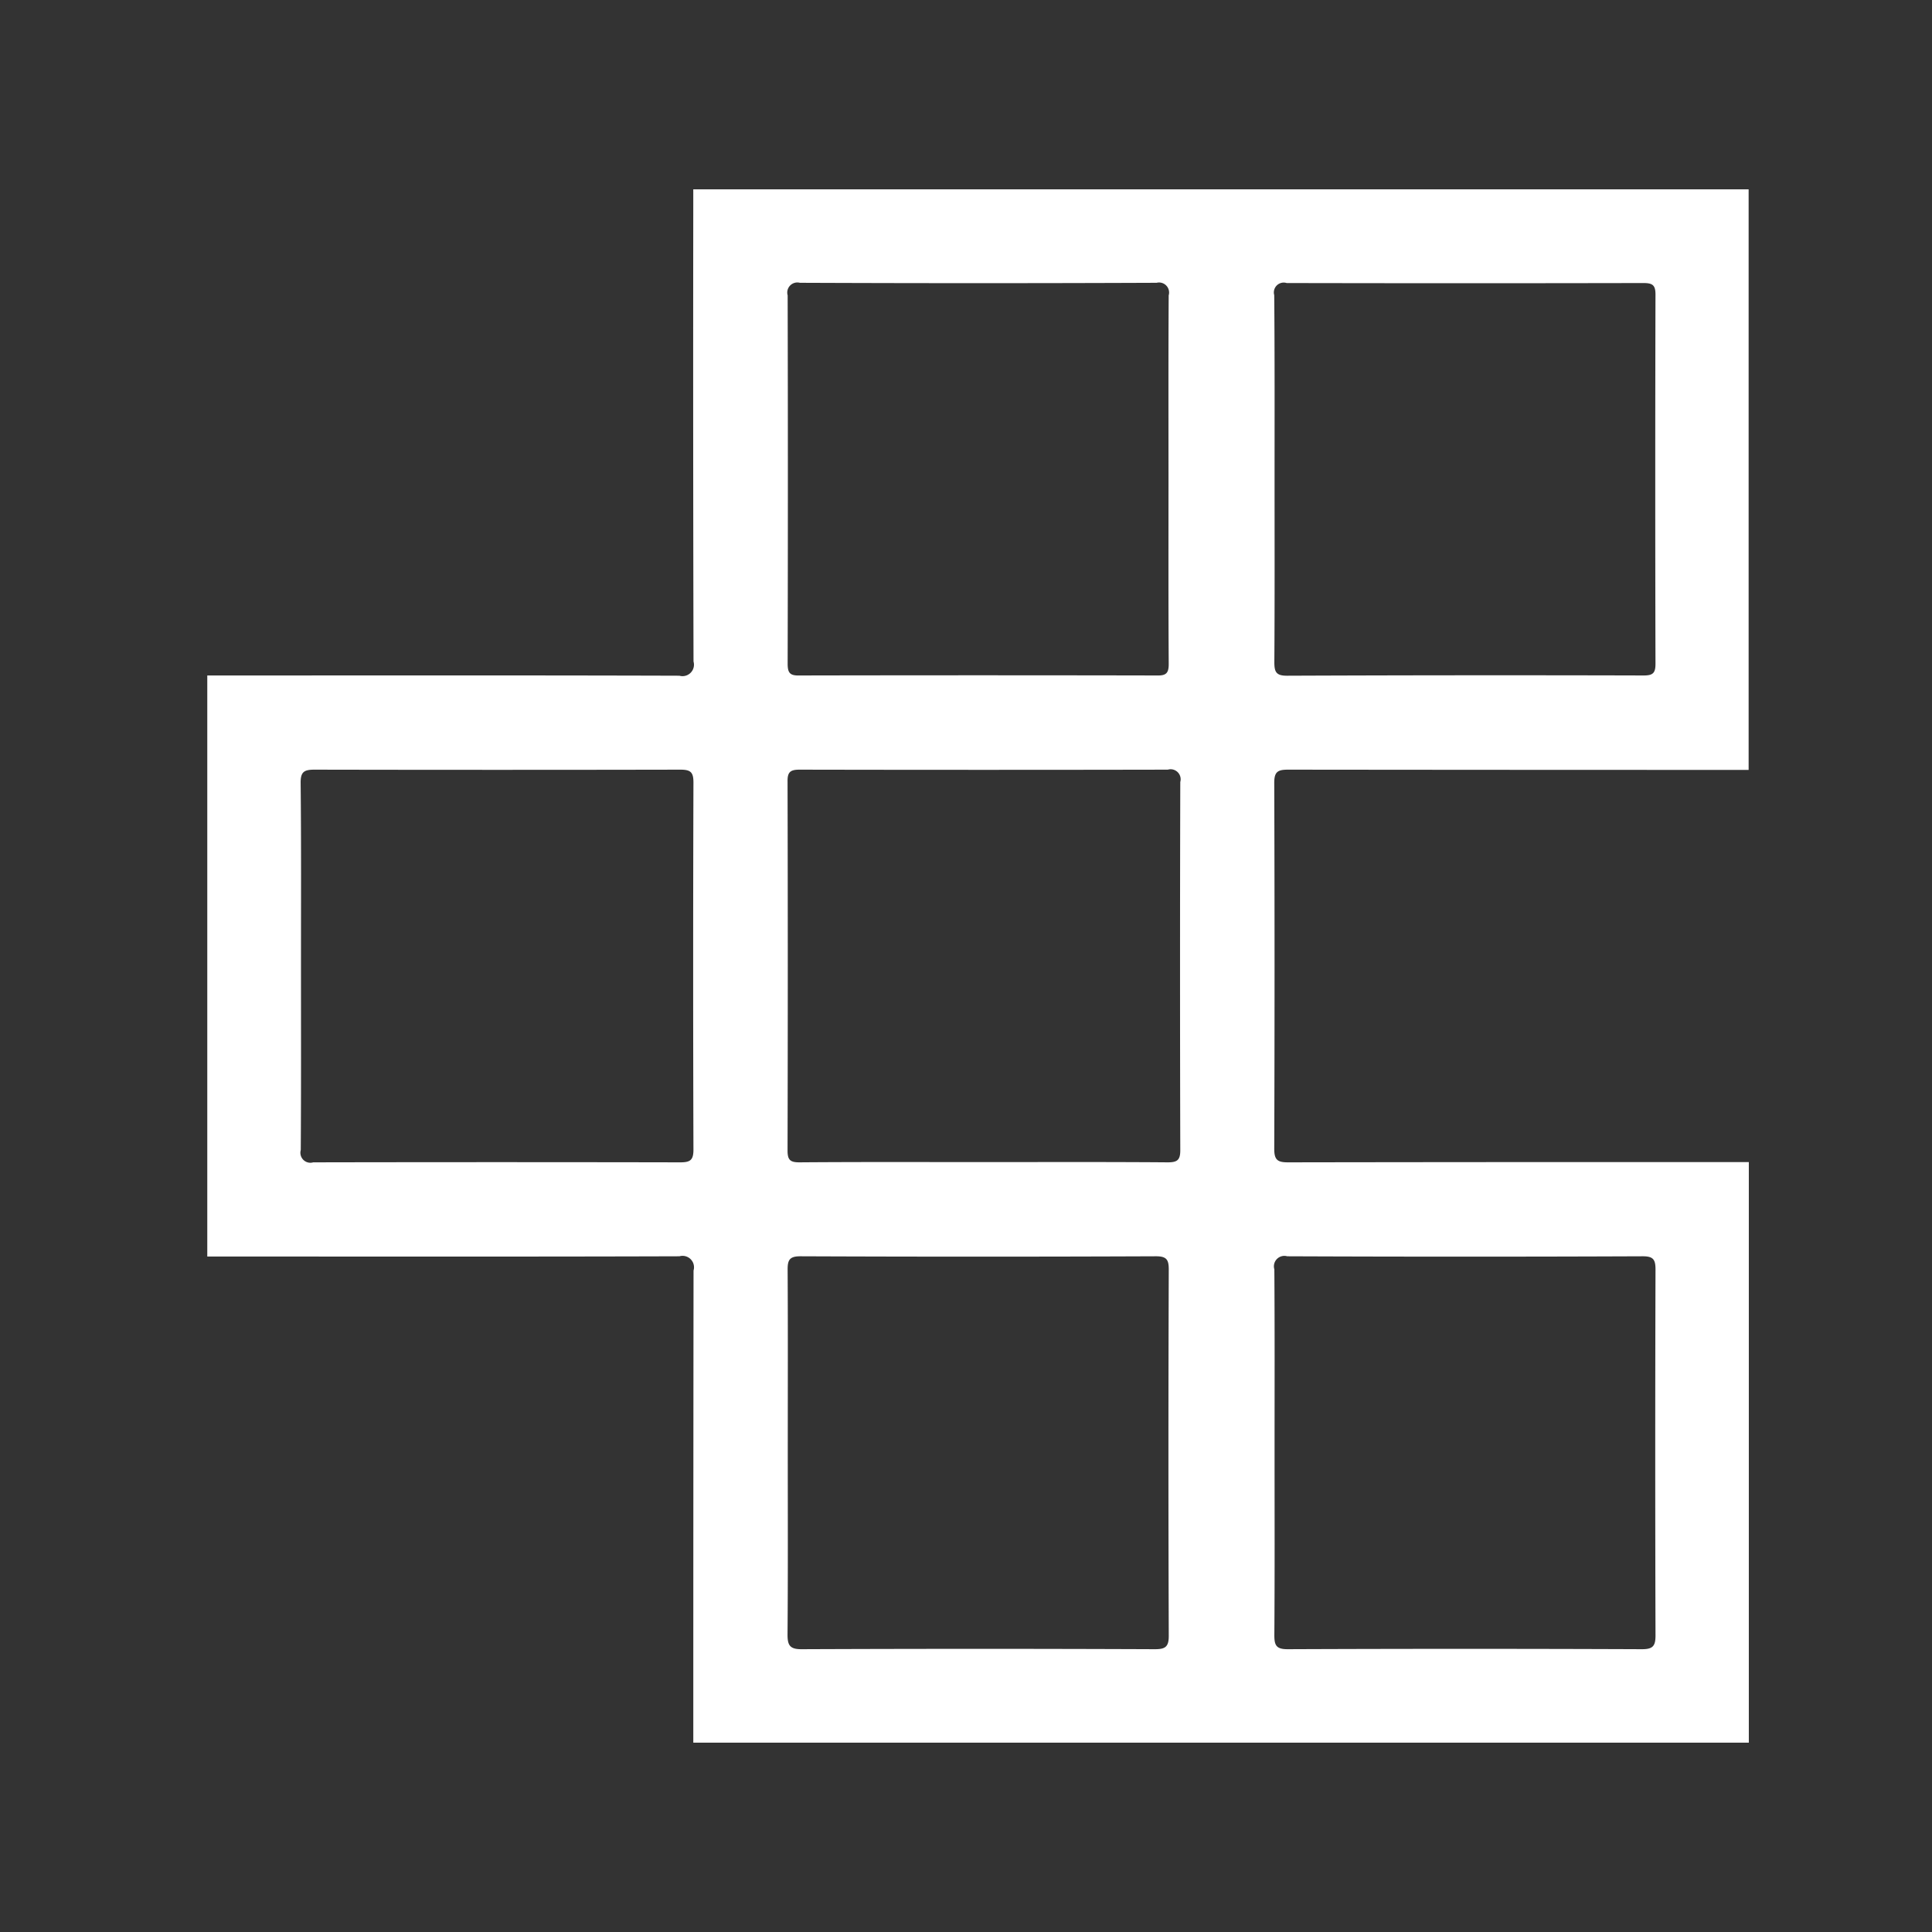
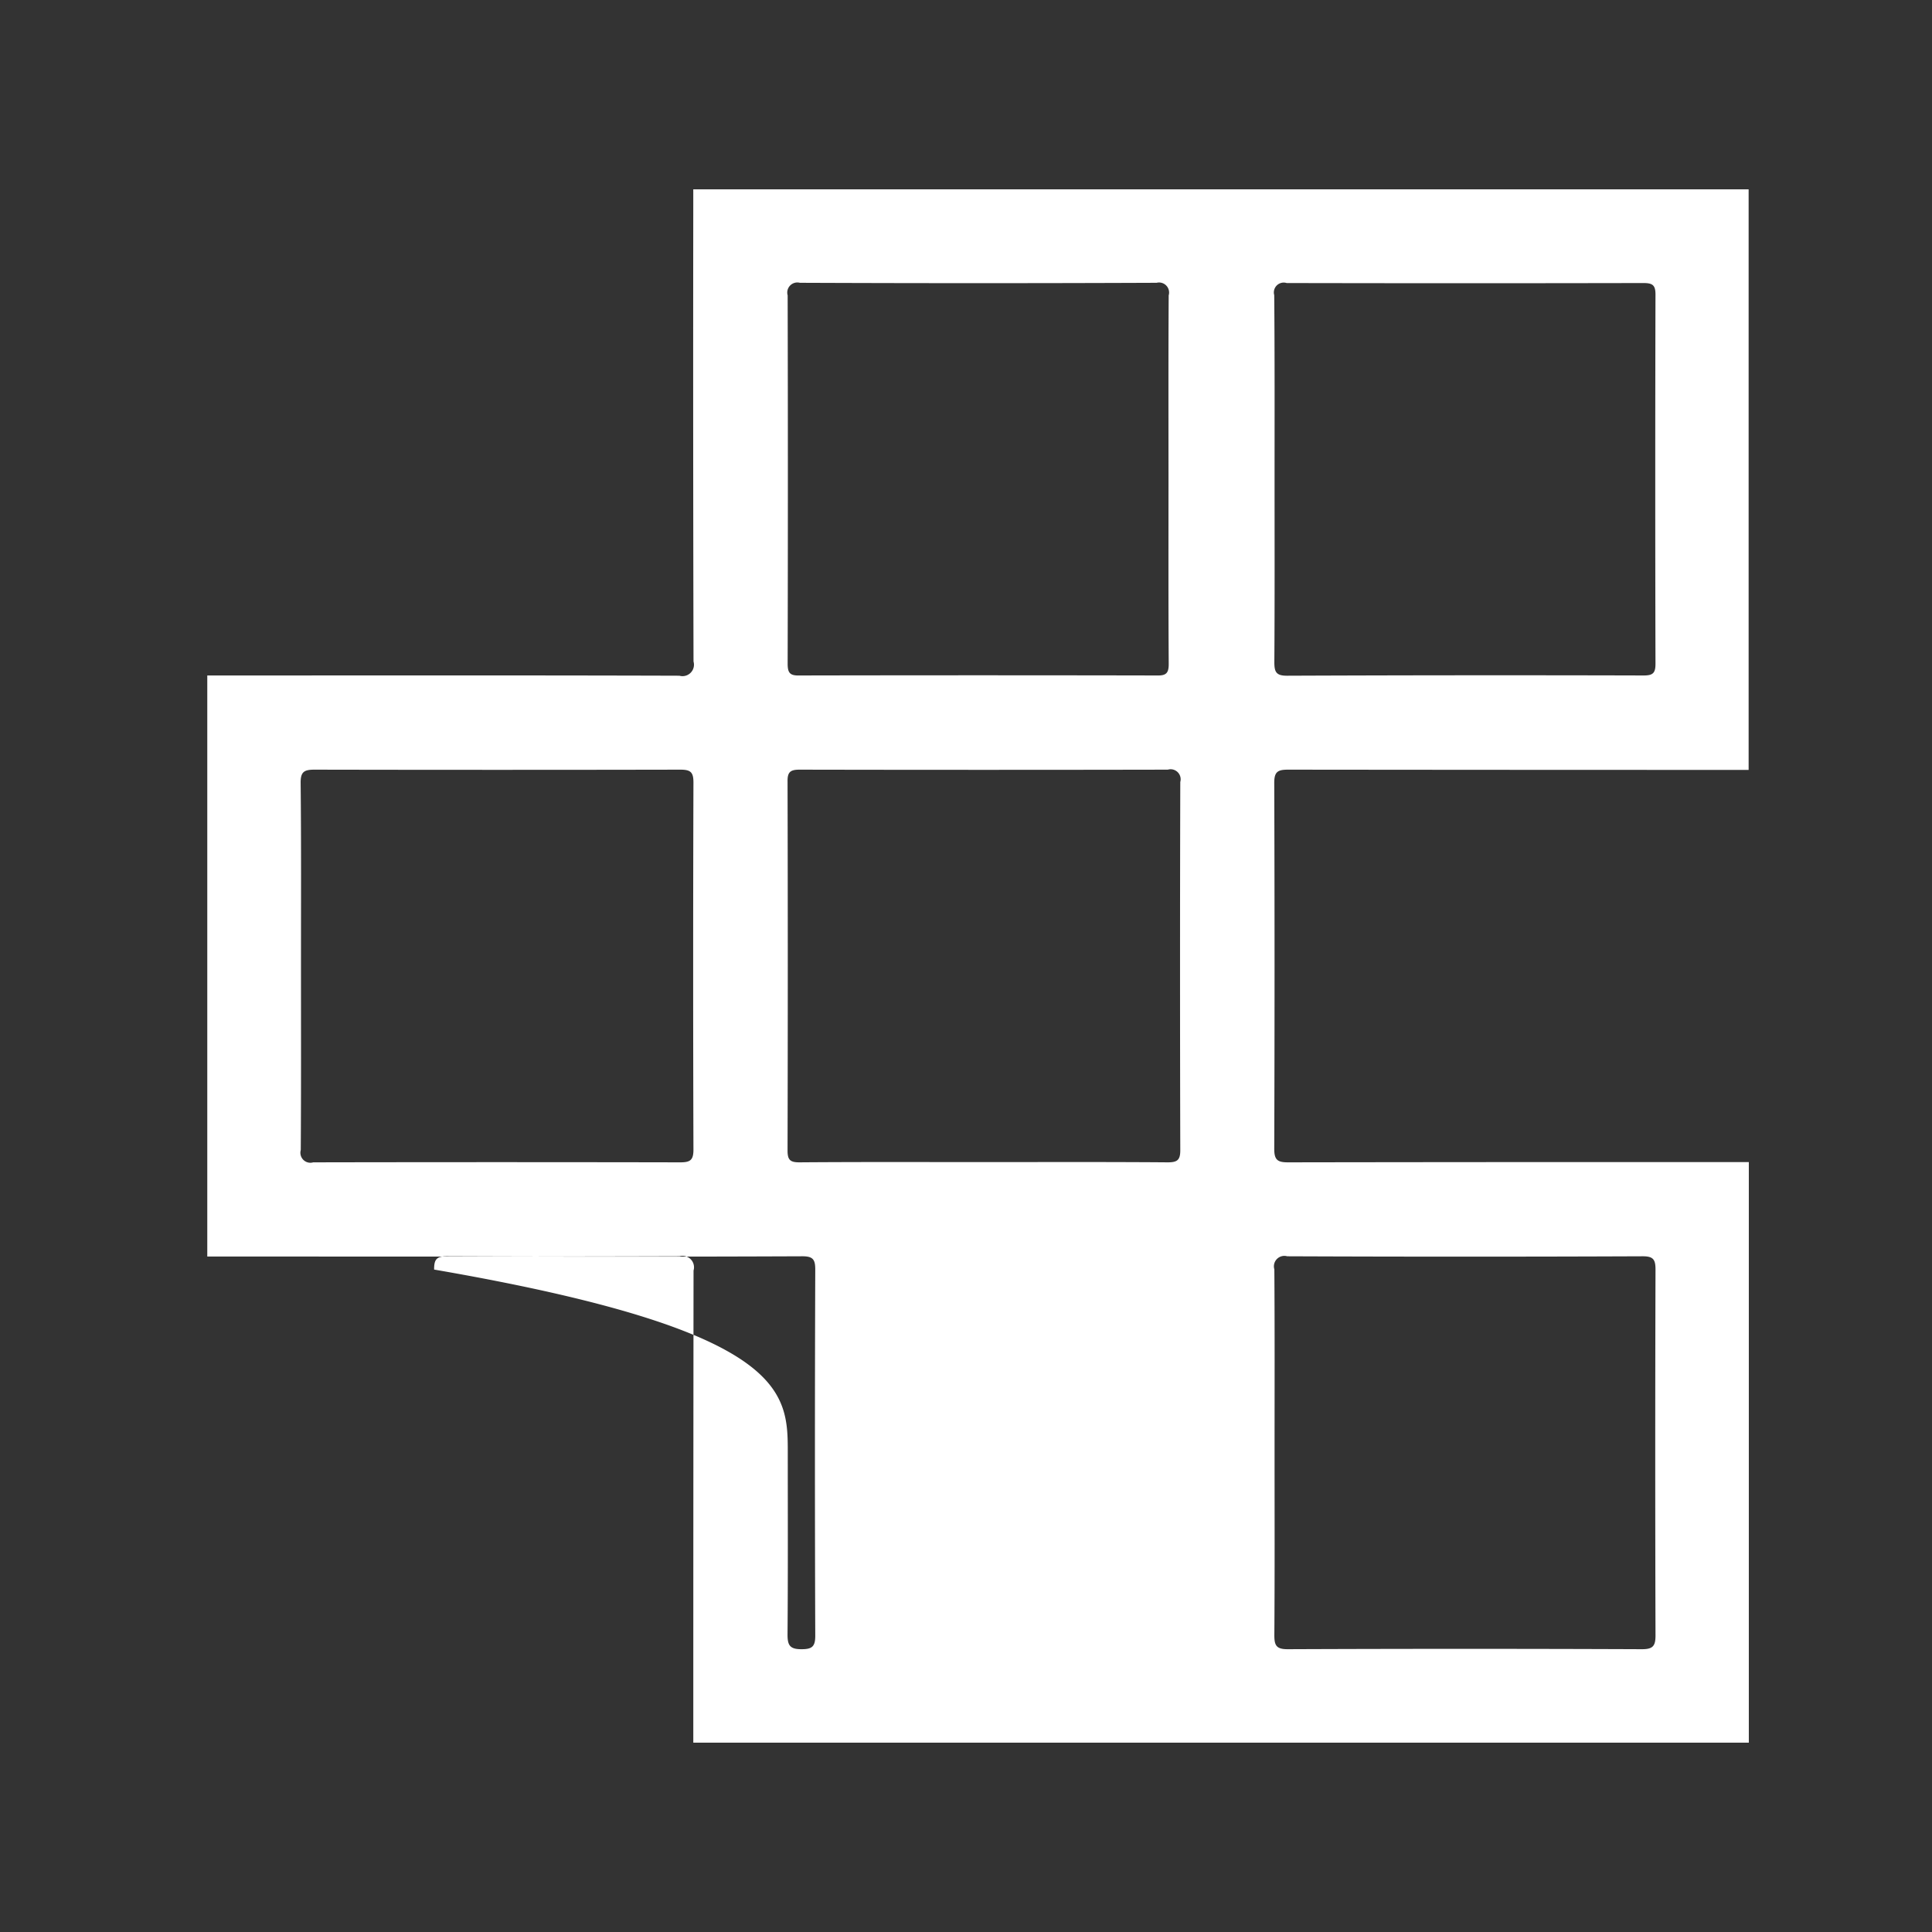
<svg xmlns="http://www.w3.org/2000/svg" role="img" aria-label="Crossword games category" width="80" height="80" viewBox="0 0 80 80">
  <rect x="0" y="0" width="80" height="80" fill="#333333" stroke="none" />
  <defs>
    <style>
      .cls-1 {
        fill: #fff;
        fill-rule: evenodd;
      }
    </style>
  </defs>
  <g id="illustrations-category-card-category-crosswords">
-     <path id="illustrations-category-card-category-crosswords-2" data-name="illustrations-category-card-category-crosswords" class="cls-1" d="M88.708,2577.16v-0.64q0-9.465.01-18.91a0.474,0.474,0,0,0-.584-0.59c-6.3.02-12.605,0.01-18.908,0.01H68.583v-24.06h0.593c6.319,0,12.637-.01,18.956.01a0.475,0.475,0,0,0,.585-0.59q-0.022-9.45-.01-18.9v-0.65h43.7v24.04h-0.594q-9.238,0-18.476-.01c-0.422,0-.575.08-0.573,0.55q0.025,7.575,0,15.16c0,0.46.148,0.55,0.572,0.55q9.215-.015,18.428-0.01h0.651v24.04H88.708Zm-16.245-32.21c0,2.56.008,5.11-.009,7.67a0.414,0.414,0,0,0,.515.51q7.6-.015,15.2,0c0.411,0,.546-0.09.545-0.53q-0.023-7.59,0-15.2c0-.43-0.122-0.53-0.54-0.53q-7.577.015-15.155,0c-0.427,0-.575.09-0.57,0.55C72.475,2539.93,72.463,2542.44,72.463,2544.95Zm28.266,8.17c2.542,0,5.084-.01,7.625.01,0.389,0,.52-0.09.519-0.5q-0.02-7.635,0-15.25a0.415,0.415,0,0,0-.516-0.51q-7.626.015-15.251,0c-0.368,0-.5.09-0.495,0.48q0.019,7.65,0,15.3c0,0.39.12,0.48,0.492,0.48C95.645,2553.11,98.187,2553.12,100.729,2553.12Zm7.656-28.26c0-2.54-.008-5.08.008-7.63a0.416,0.416,0,0,0-.5-0.52q-7.386.03-14.771,0a0.418,0.418,0,0,0-.507.52q0.018,7.62,0,15.25c0,0.37.085,0.5,0.478,0.49q7.41-.015,14.819,0c0.388,0.01.485-.11,0.482-0.49C108.378,2529.94,108.385,2527.4,108.385,2524.86Zm4.392-.01c0,2.52.008,5.05-.009,7.57,0,0.4.072,0.56,0.519,0.56q7.386-.03,14.771-0.01c0.374,0,.493-0.09.492-0.48q-0.019-7.65,0-15.3c0-.39-0.129-0.47-0.5-0.47q-7.386.015-14.772,0a0.408,0.408,0,0,0-.515.5C112.785,2519.76,112.777,2522.3,112.777,2524.85ZM92.62,2565.16c0,2.51.01,5.02-.01,7.53,0,0.44.1,0.6,0.574,0.6q7.319-.03,14.638,0c0.421,0,.575-0.09.574-0.55q-0.027-7.59,0-15.17c0-.4-0.082-0.55-0.524-0.55q-7.367.03-14.733,0c-0.441,0-.527.15-0.525,0.55C92.629,2560.1,92.62,2562.63,92.62,2565.16Zm20.157-.02c0,2.53.009,5.05-.009,7.58,0,0.42.089,0.57,0.549,0.57q7.338-.03,14.676,0c0.446,0,.559-0.13.558-0.57q-0.022-7.575,0-15.15c0-.41-0.087-0.55-0.526-0.55q-7.361.03-14.723,0a0.433,0.433,0,0,0-.534.54C112.786,2560.09,112.777,2562.61,112.777,2565.14Z" transform="translate(-60 -2505)" />
+     <path id="illustrations-category-card-category-crosswords-2" data-name="illustrations-category-card-category-crosswords" class="cls-1" d="M88.708,2577.16v-0.64q0-9.465.01-18.91a0.474,0.474,0,0,0-.584-0.59c-6.3.02-12.605,0.01-18.908,0.01H68.583v-24.06h0.593c6.319,0,12.637-.01,18.956.01a0.475,0.475,0,0,0,.585-0.59q-0.022-9.45-.01-18.9v-0.65h43.7v24.04h-0.594q-9.238,0-18.476-.01c-0.422,0-.575.08-0.573,0.55q0.025,7.575,0,15.16c0,0.46.148,0.55,0.572,0.55q9.215-.015,18.428-0.01h0.651v24.04H88.708Zm-16.245-32.21c0,2.56.008,5.11-.009,7.67a0.414,0.414,0,0,0,.515.51q7.6-.015,15.2,0c0.411,0,.546-0.09.545-0.53q-0.023-7.59,0-15.2c0-.43-0.122-0.53-0.54-0.53q-7.577.015-15.155,0c-0.427,0-.575.09-0.57,0.55C72.475,2539.93,72.463,2542.44,72.463,2544.95Zm28.266,8.17c2.542,0,5.084-.01,7.625.01,0.389,0,.52-0.09.519-0.5q-0.02-7.635,0-15.25a0.415,0.415,0,0,0-.516-0.51q-7.626.015-15.251,0c-0.368,0-.5.09-0.495,0.48q0.019,7.65,0,15.3c0,0.39.12,0.48,0.492,0.48C95.645,2553.11,98.187,2553.12,100.729,2553.12Zm7.656-28.26c0-2.54-.008-5.08.008-7.63a0.416,0.416,0,0,0-.5-0.52q-7.386.03-14.771,0a0.418,0.418,0,0,0-.507.52q0.018,7.62,0,15.25c0,0.37.085,0.5,0.478,0.49q7.41-.015,14.819,0c0.388,0.01.485-.11,0.482-0.49C108.378,2529.94,108.385,2527.4,108.385,2524.86Zm4.392-.01c0,2.52.008,5.05-.009,7.57,0,0.4.072,0.56,0.519,0.56q7.386-.03,14.771-0.01c0.374,0,.493-0.09.492-0.48q-0.019-7.65,0-15.3c0-.39-0.129-0.47-0.5-0.47q-7.386.015-14.772,0a0.408,0.408,0,0,0-.515.5C112.785,2519.76,112.777,2522.3,112.777,2524.85ZM92.62,2565.16c0,2.51.01,5.02-.01,7.53,0,0.44.1,0.6,0.574,0.6c0.421,0,.575-0.09.574-0.55q-0.027-7.59,0-15.17c0-.4-0.082-0.55-0.524-0.55q-7.367.03-14.733,0c-0.441,0-.527.15-0.525,0.55C92.629,2560.1,92.62,2562.63,92.62,2565.16Zm20.157-.02c0,2.53.009,5.05-.009,7.58,0,0.42.089,0.57,0.549,0.57q7.338-.03,14.676,0c0.446,0,.559-0.13.558-0.57q-0.022-7.575,0-15.15c0-.41-0.087-0.55-0.526-0.55q-7.361.03-14.723,0a0.433,0.433,0,0,0-.534.54C112.786,2560.09,112.777,2562.61,112.777,2565.14Z" transform="translate(-60 -2505)" />
  </g>
</svg>